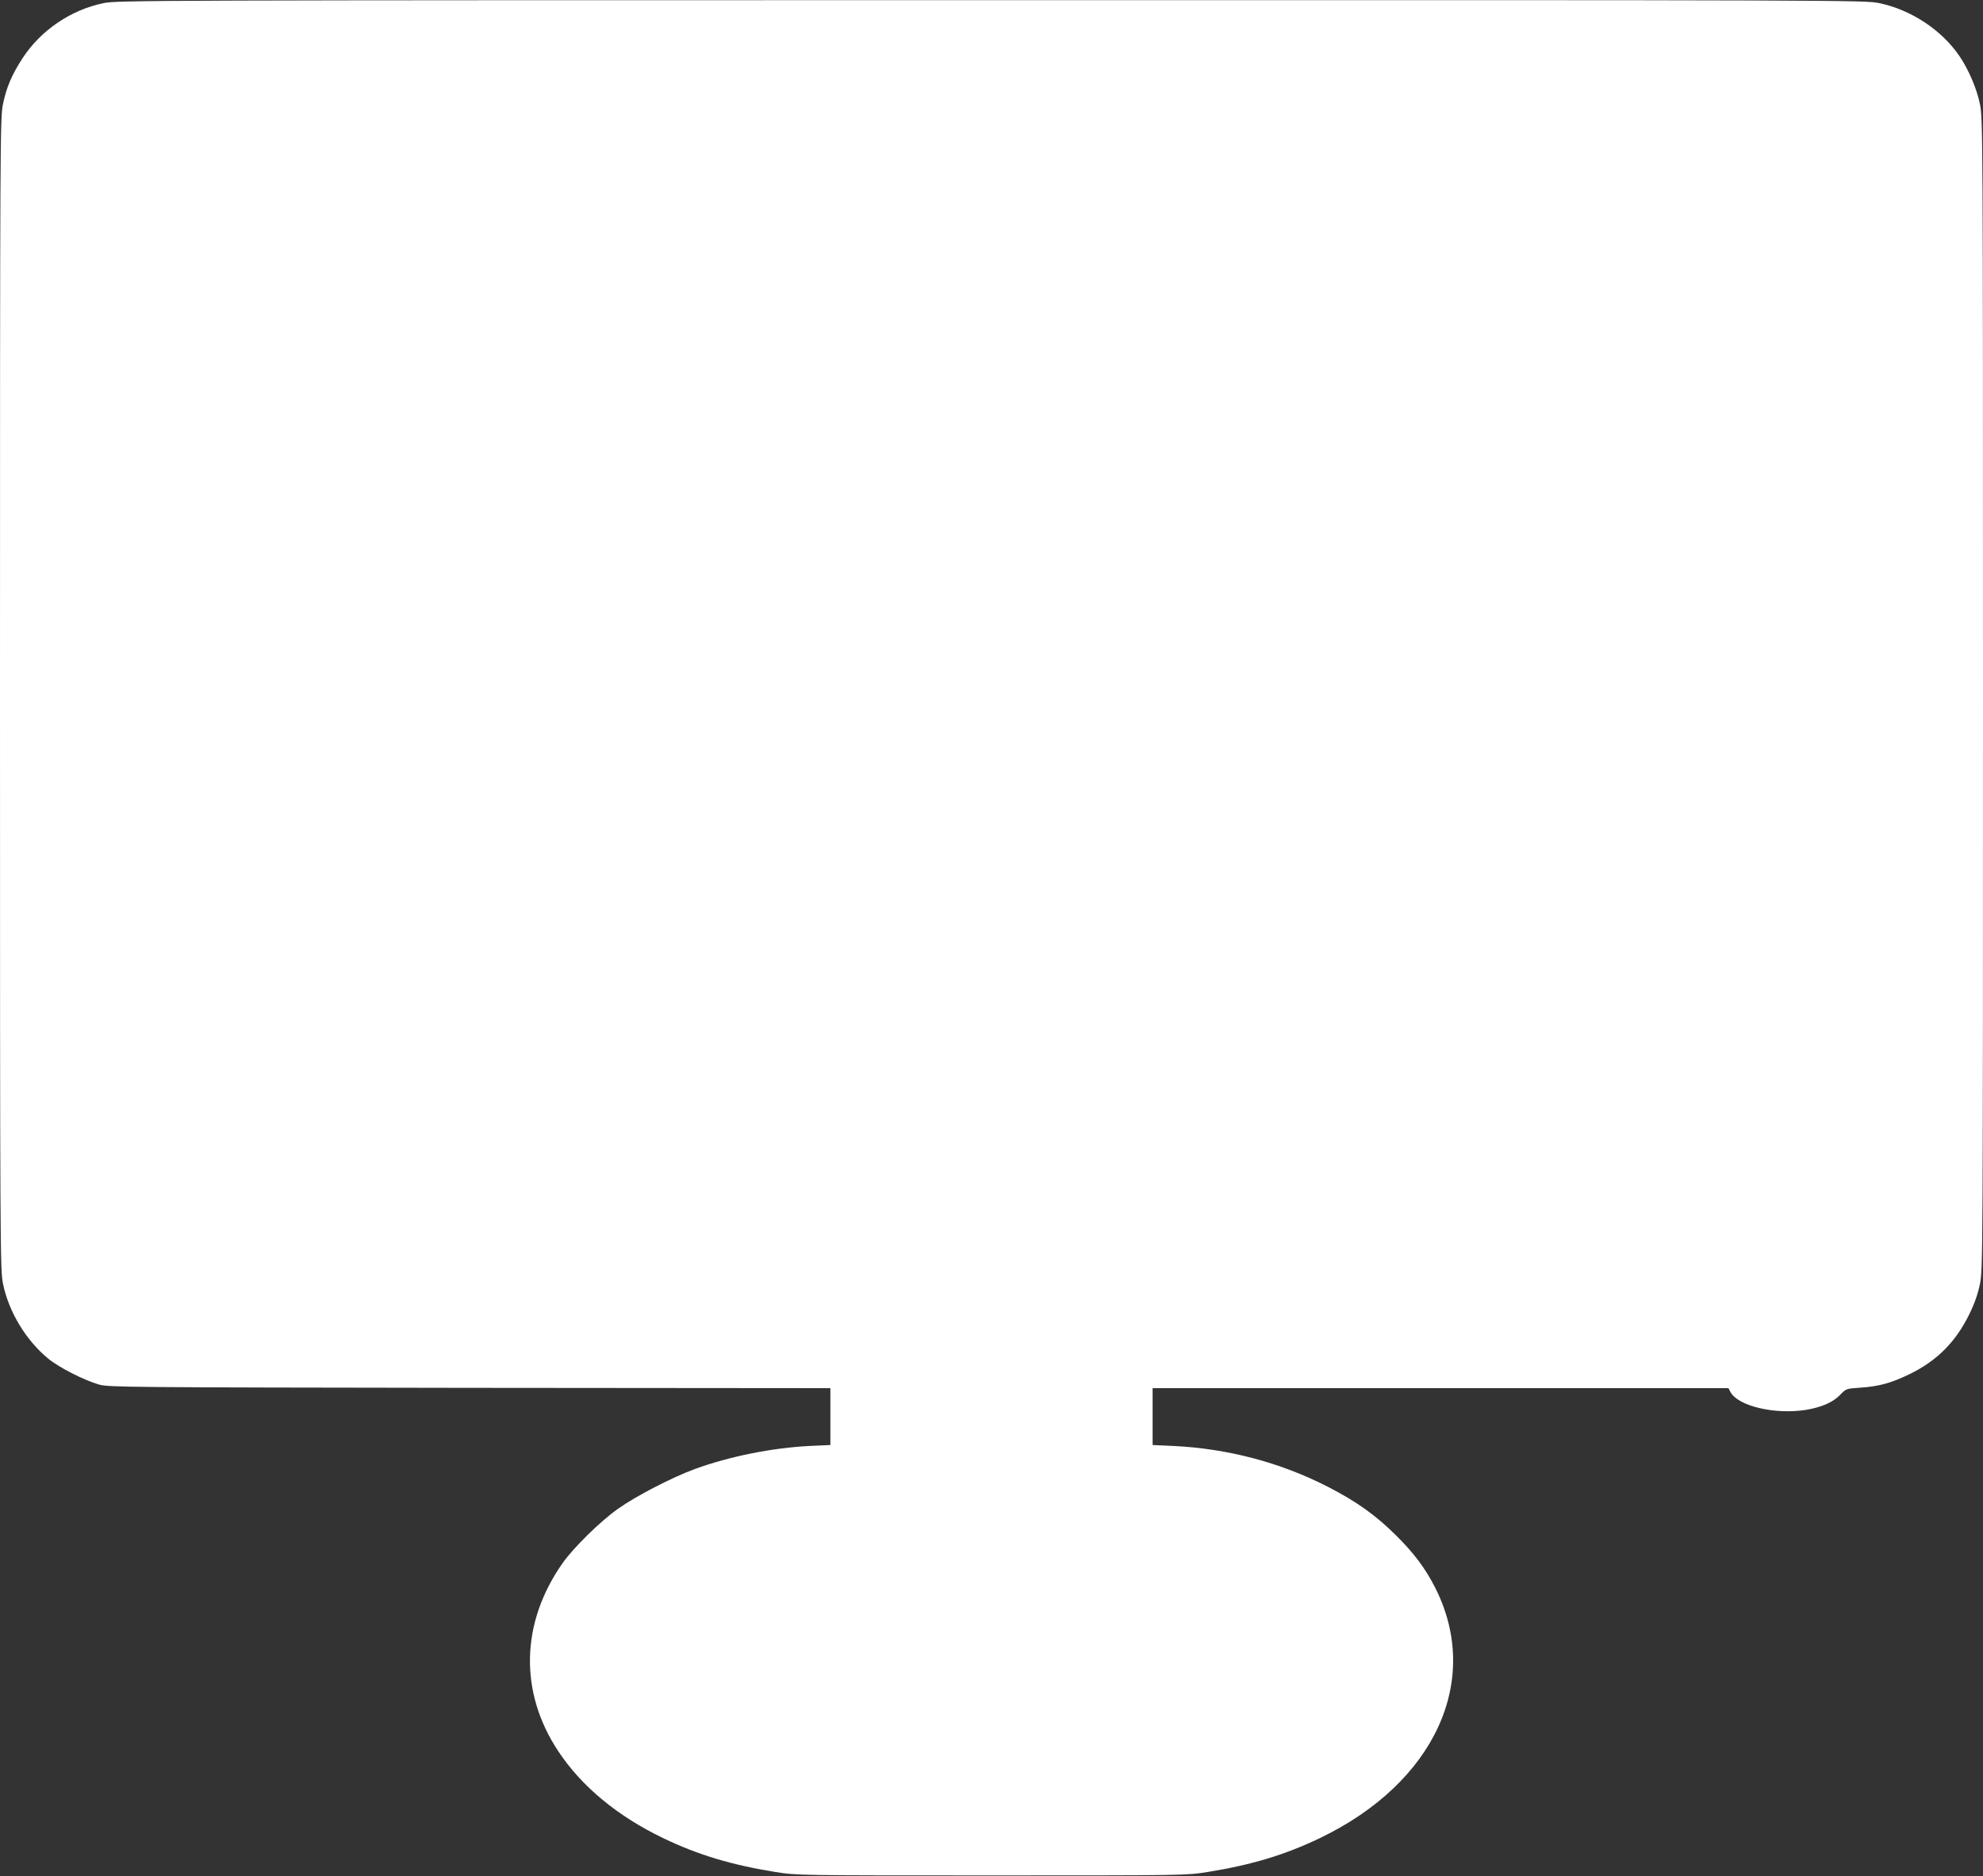
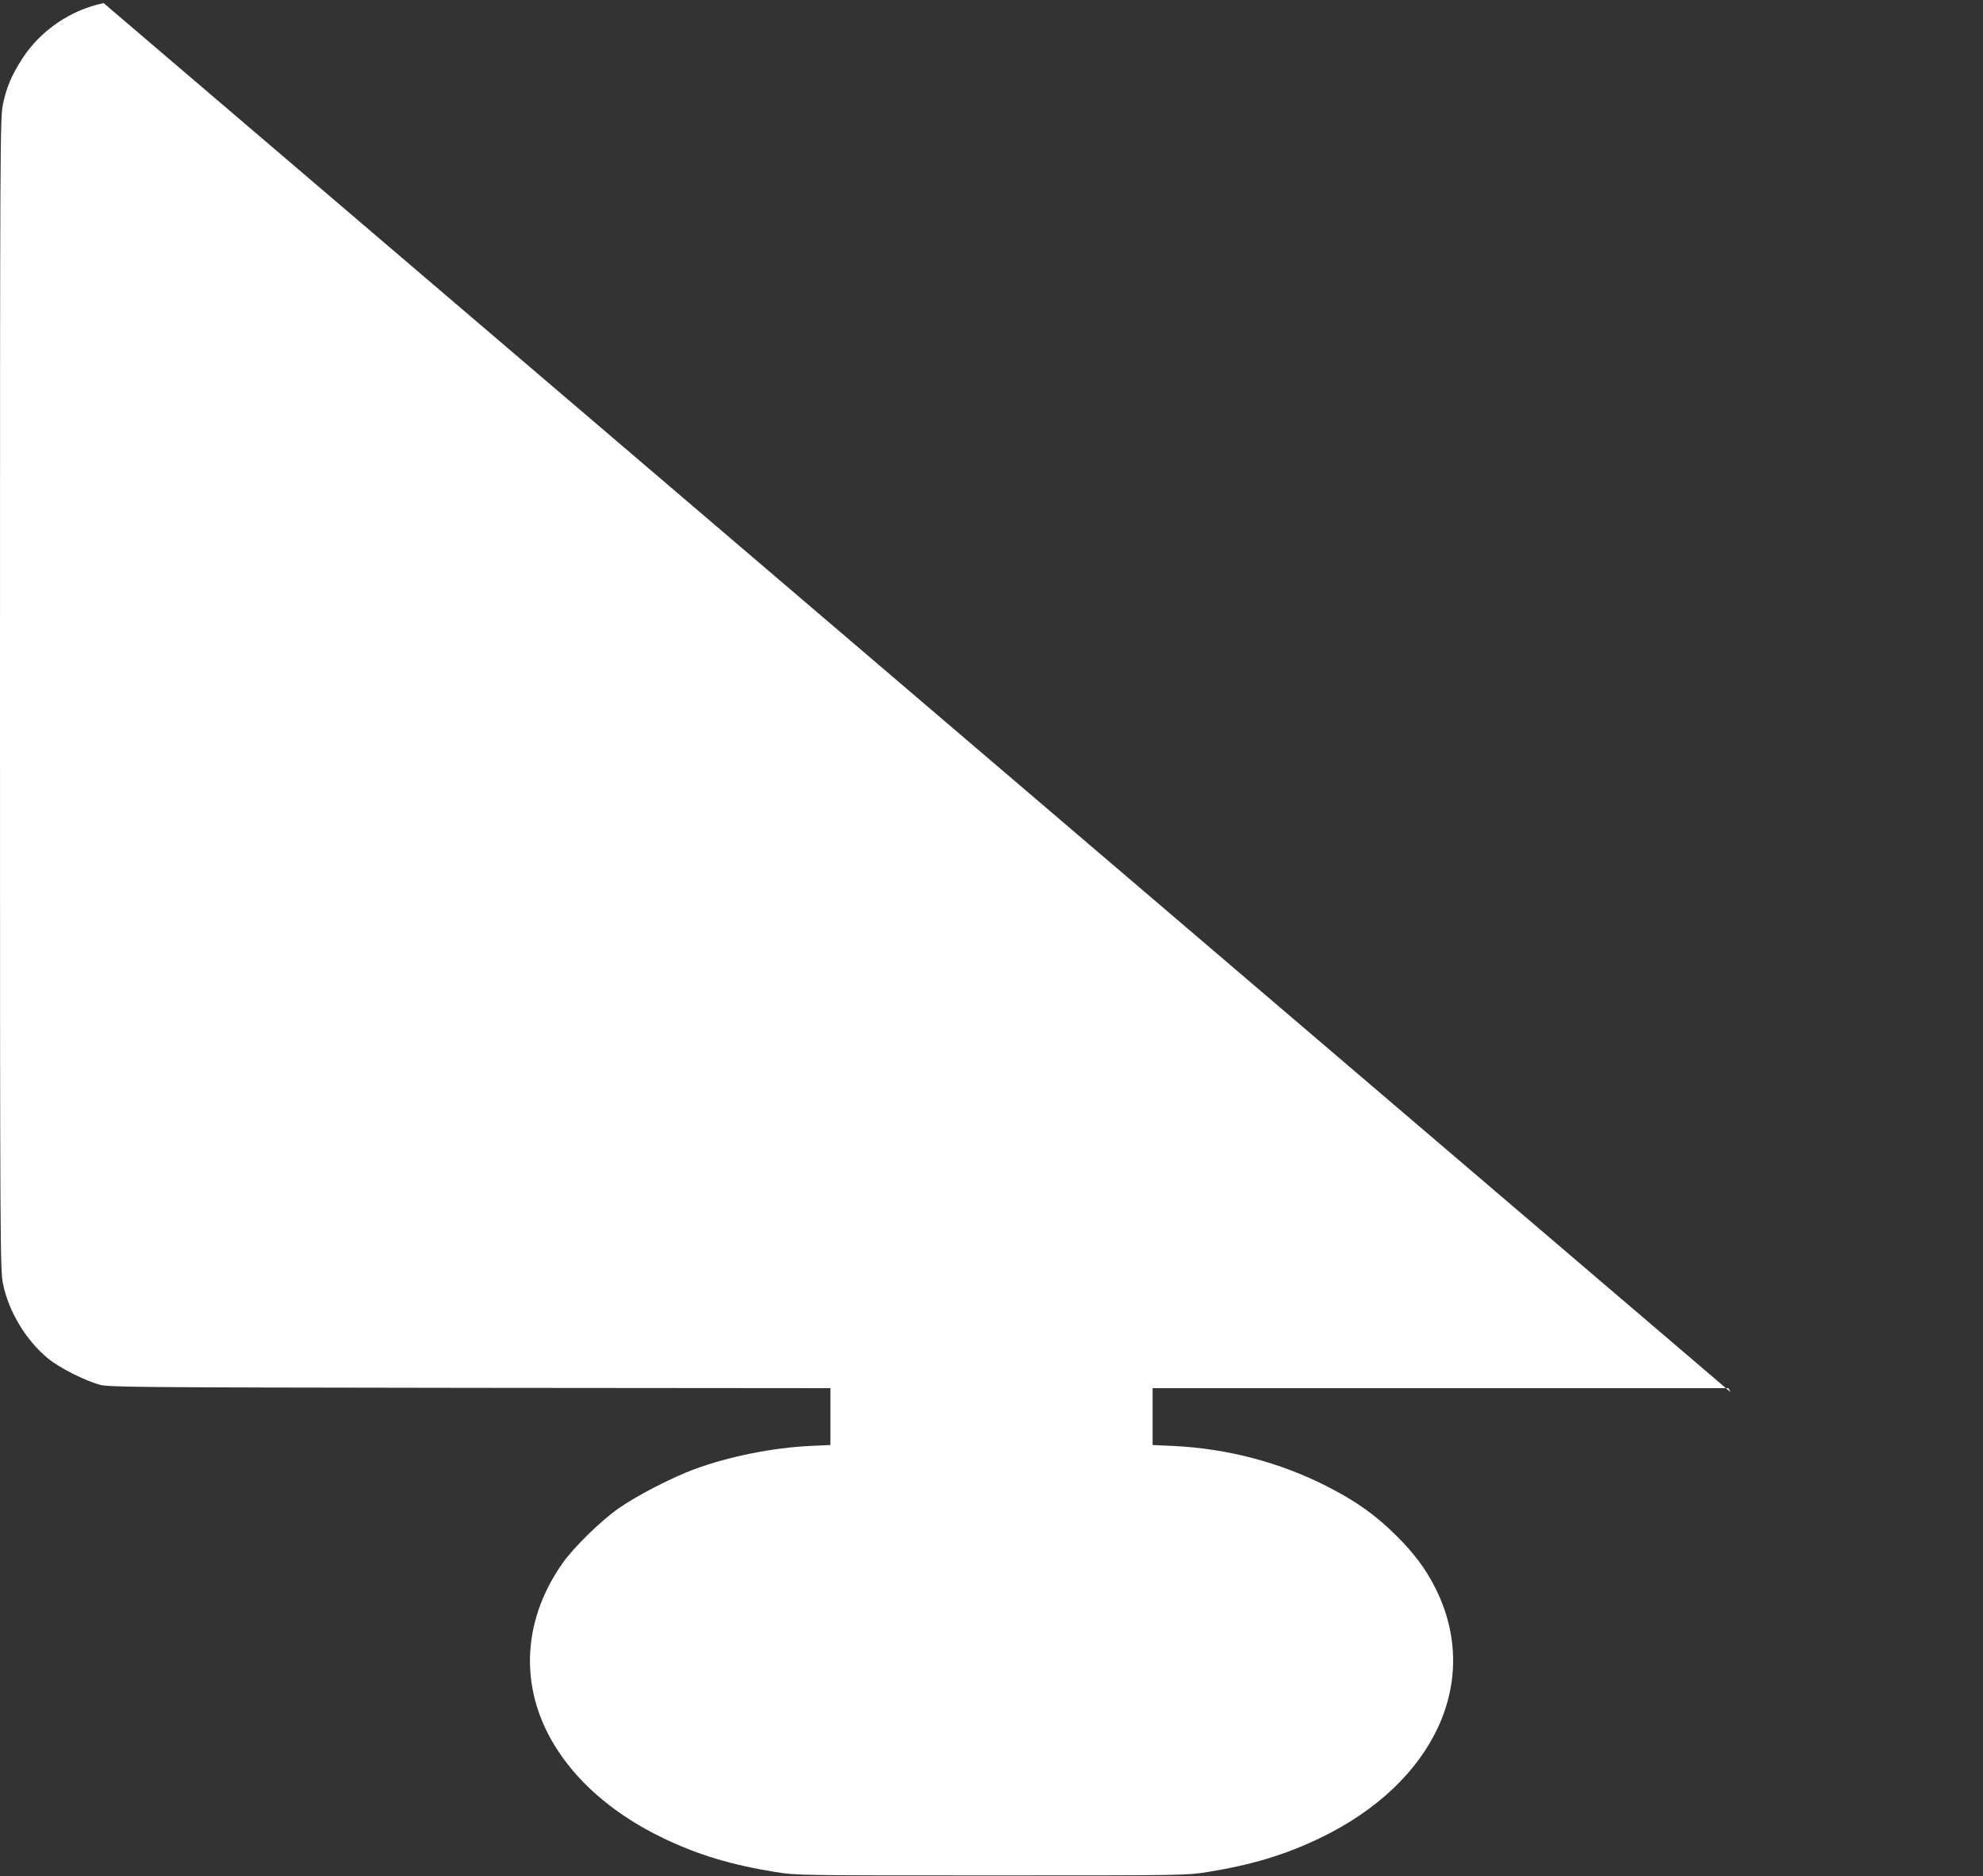
<svg xmlns="http://www.w3.org/2000/svg" version="1.0" width="1280pt" height="1211pt" viewBox="0 0 1280 1211" preserveAspectRatio="xMidYMid meet">
  <rect x="0" y="0" width="1280" height="1211" fill="#333333" stroke="none" />
  <g transform="translate(0,1211) scale(0.1,-0.1)" fill="#ffffff" stroke="none">
-     <path d="M669 12090 c-213 -44 -406 -176 -523 -355 -69 -106 -104 -187 -127 -298 -18 -89 -19 -203 -19 -3807 0 -3633 1 -3717 20 -3809 37 -179 149 -364 292 -481 71 -58 231 -139 328 -167 62 -17 172 -18 2393 -21 l2327 -2 0 -184 0 -183 -132 -6 c-243 -12 -518 -67 -743 -149 -147 -54 -378 -173 -495 -256 -116 -82 -288 -251 -359 -352 -271 -386 -280 -833 -27 -1214 151 -228 383 -419 676 -560 227 -109 441 -173 725 -219 140 -22 144 -22 1395 -22 1251 0 1255 0 1395 22 284 46 498 110 725 219 740 355 1046 1017 745 1614 -64 126 -136 223 -254 340 -133 132 -256 219 -441 314 -307 157 -645 246 -997 263 l-133 6 0 184 0 183 1858 0 1859 0 13 -25 c49 -91 287 -147 488 -115 100 17 172 48 218 95 40 42 41 42 130 48 122 8 201 30 319 87 177 86 298 207 386 386 34 69 56 132 69 195 19 92 20 176 20 3809 0 3640 -1 3717 -20 3809 -20 99 -74 224 -132 309 -115 169 -314 300 -519 342 -92 19 -186 20 -5734 19 -5416 0 -5643 -1 -5726 -19z" />
+     <path d="M669 12090 c-213 -44 -406 -176 -523 -355 -69 -106 -104 -187 -127 -298 -18 -89 -19 -203 -19 -3807 0 -3633 1 -3717 20 -3809 37 -179 149 -364 292 -481 71 -58 231 -139 328 -167 62 -17 172 -18 2393 -21 l2327 -2 0 -184 0 -183 -132 -6 c-243 -12 -518 -67 -743 -149 -147 -54 -378 -173 -495 -256 -116 -82 -288 -251 -359 -352 -271 -386 -280 -833 -27 -1214 151 -228 383 -419 676 -560 227 -109 441 -173 725 -219 140 -22 144 -22 1395 -22 1251 0 1255 0 1395 22 284 46 498 110 725 219 740 355 1046 1017 745 1614 -64 126 -136 223 -254 340 -133 132 -256 219 -441 314 -307 157 -645 246 -997 263 l-133 6 0 184 0 183 1858 0 1859 0 13 -25 z" />
  </g>
</svg>